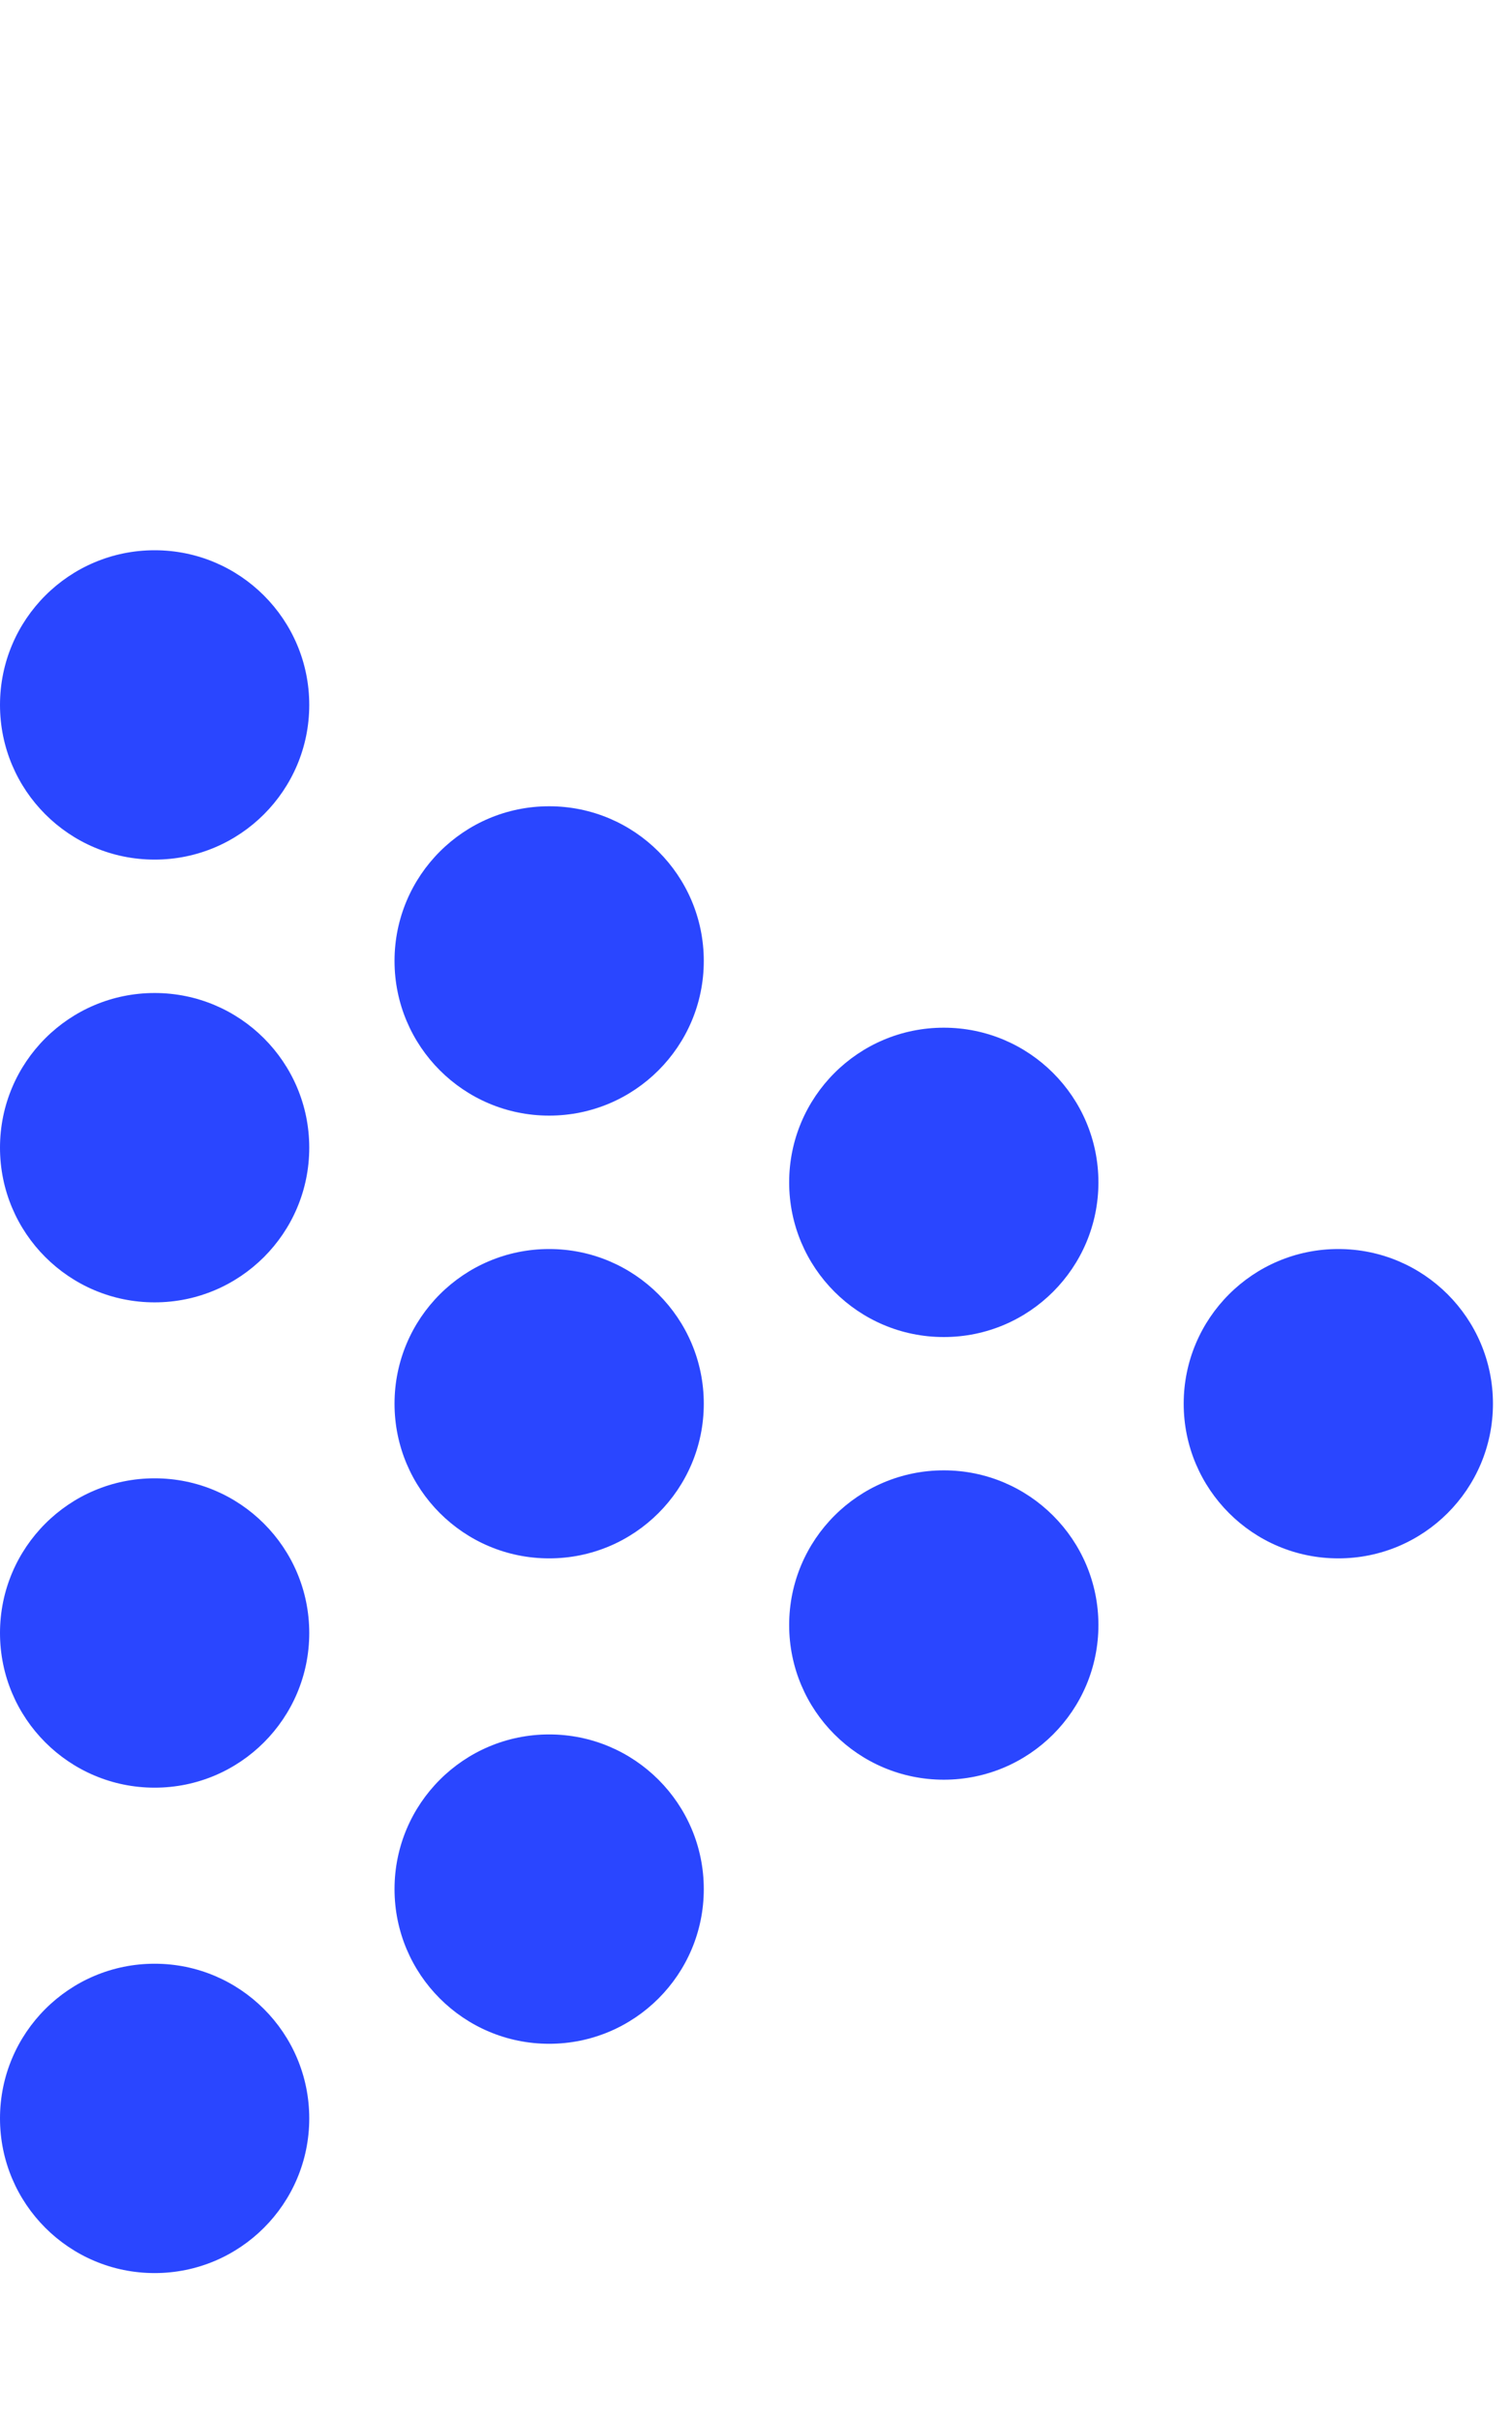
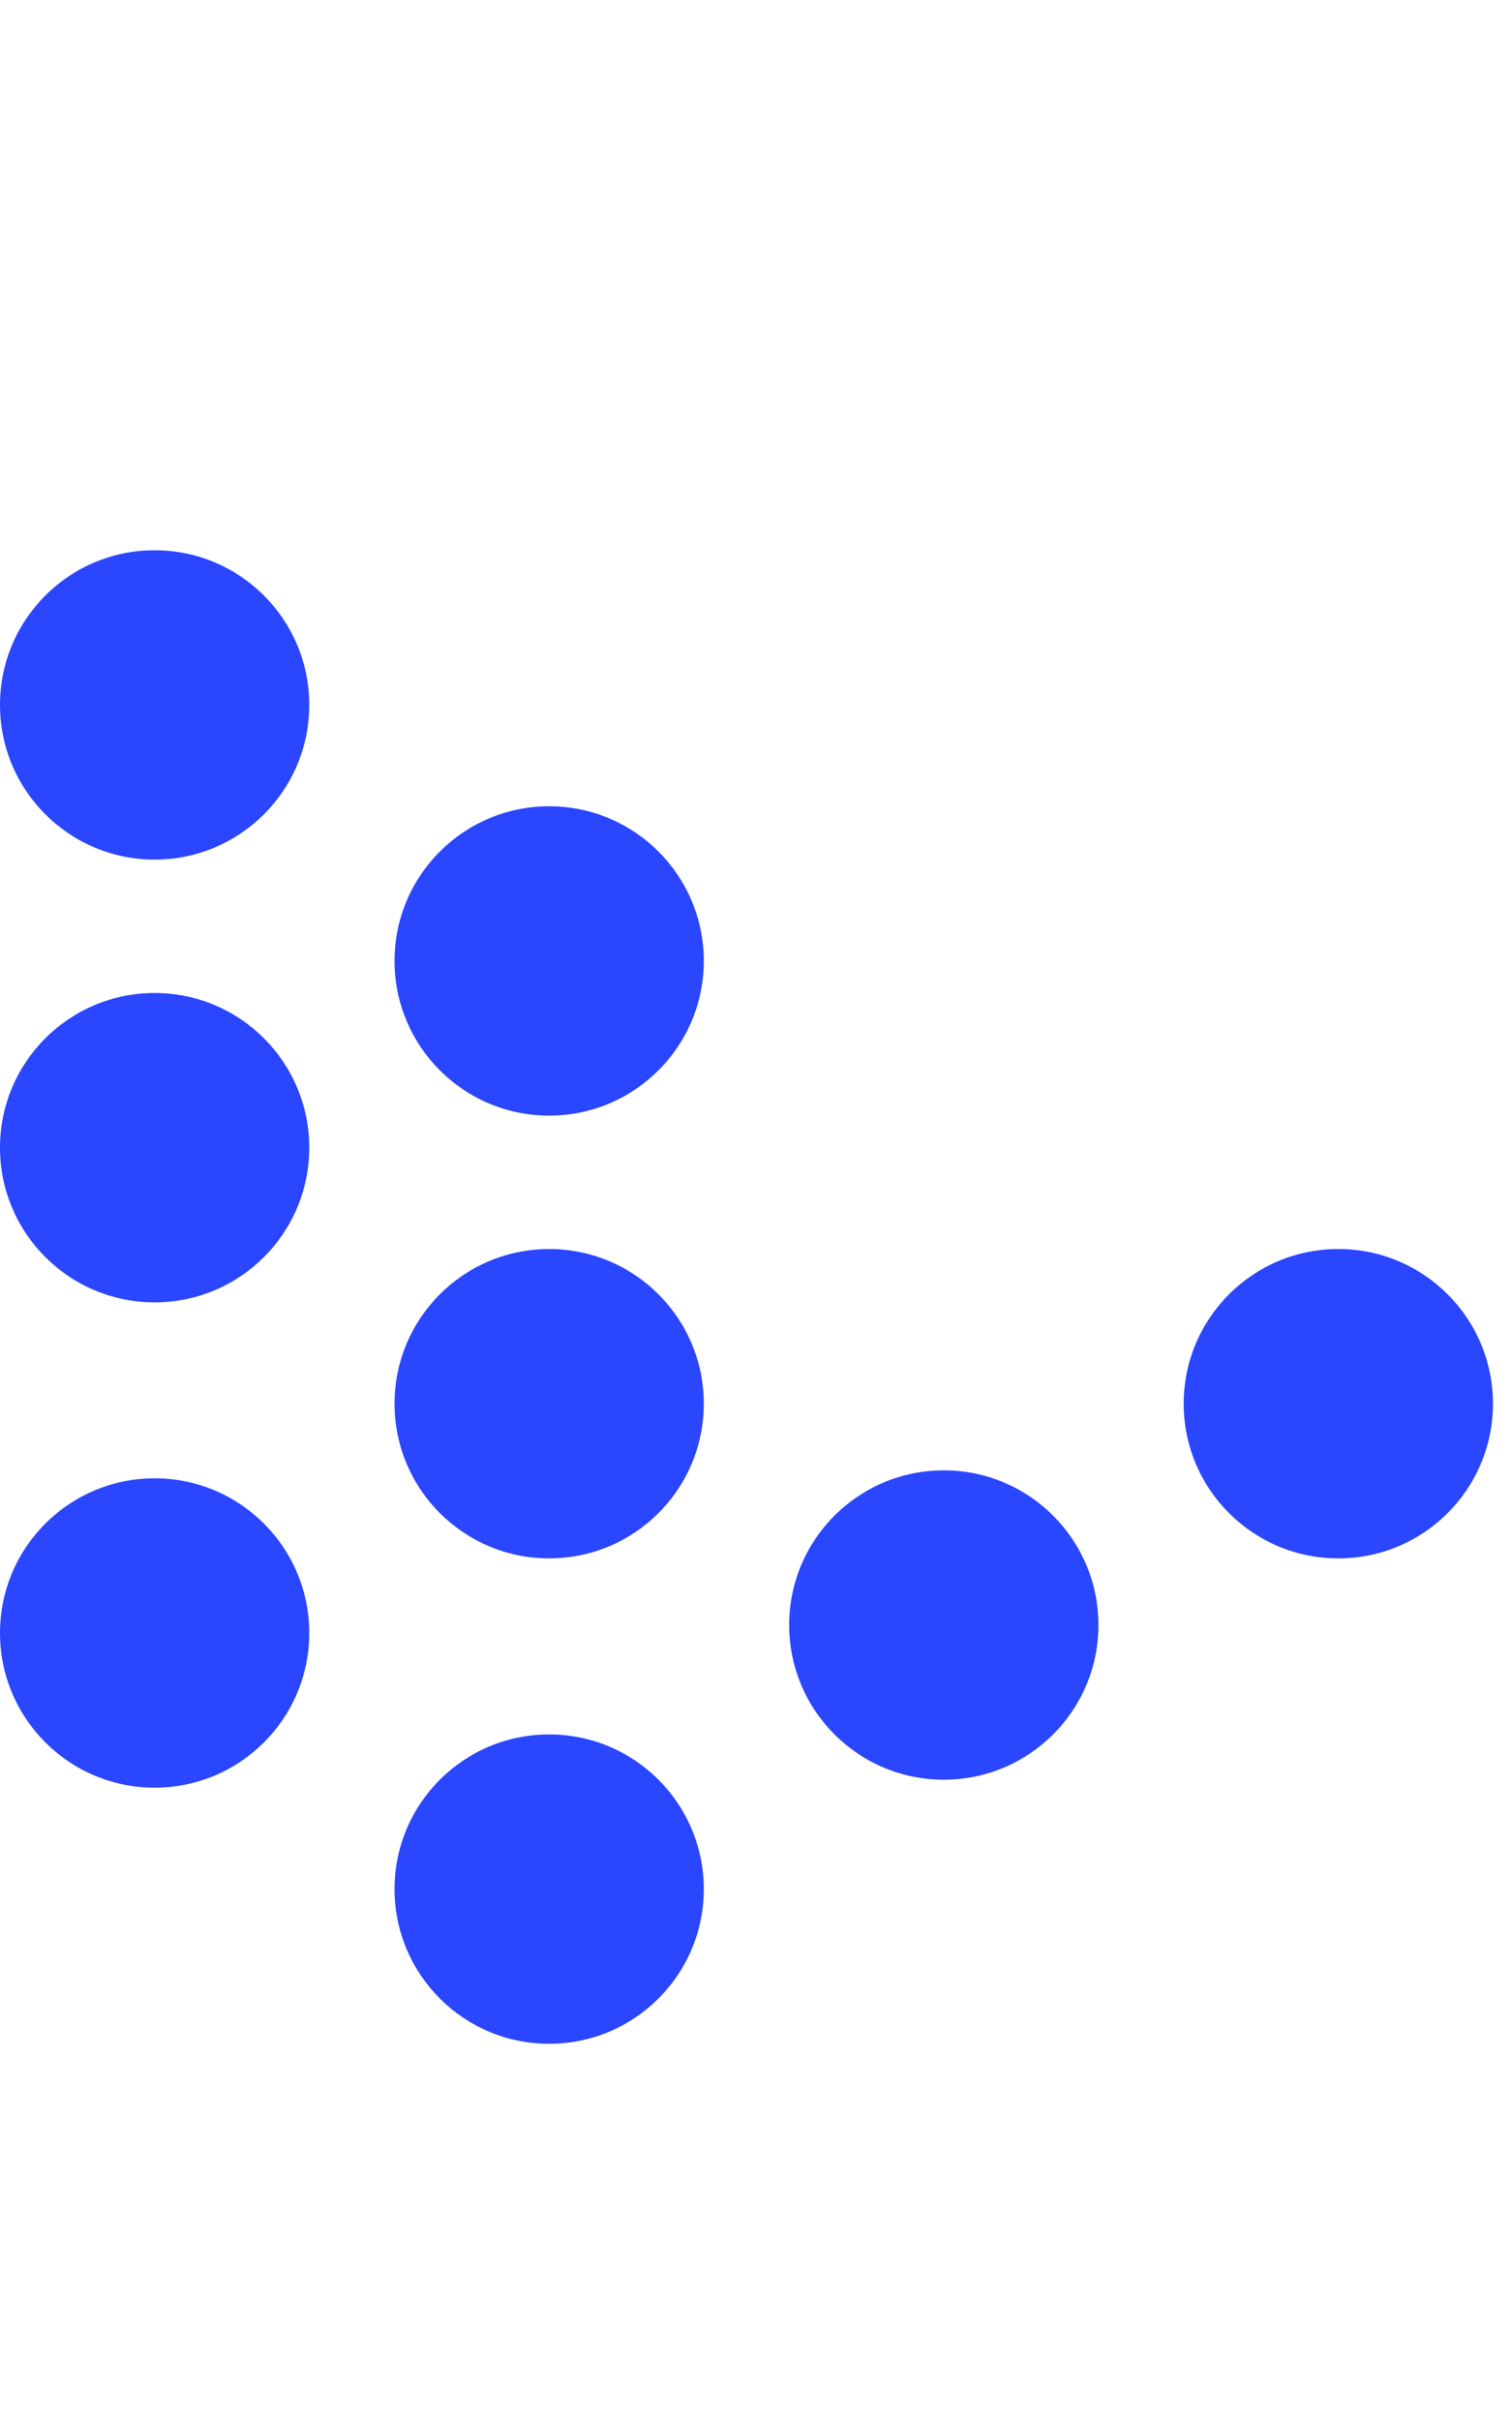
<svg xmlns="http://www.w3.org/2000/svg" width="15" height="24" viewBox="0 0 15 24" fill="none">
  <circle cx="1.534" cy="6.991" r="1.534" fill="#2A46FF" />
  <circle cx="5.448" cy="9.53" r="1.534" fill="#2A46FF" />
-   <circle cx="9.363" cy="11.726" r="1.534" fill="#2A46FF" />
  <circle cx="13.277" cy="13.921" r="1.534" fill="#2A46FF" />
  <circle cx="1.534" cy="11.382" r="1.534" fill="#2A46FF" />
  <circle cx="5.448" cy="13.921" r="1.534" fill="#2A46FF" />
  <circle cx="9.363" cy="16.116" r="1.534" fill="#2A46FF" />
  <circle cx="1.534" cy="16.195" r="1.534" fill="#2A46FF" />
  <circle cx="5.448" cy="18.735" r="1.534" fill="#2A46FF" />
-   <circle cx="1.534" cy="21.009" r="1.534" fill="#2A46FF" />
</svg>